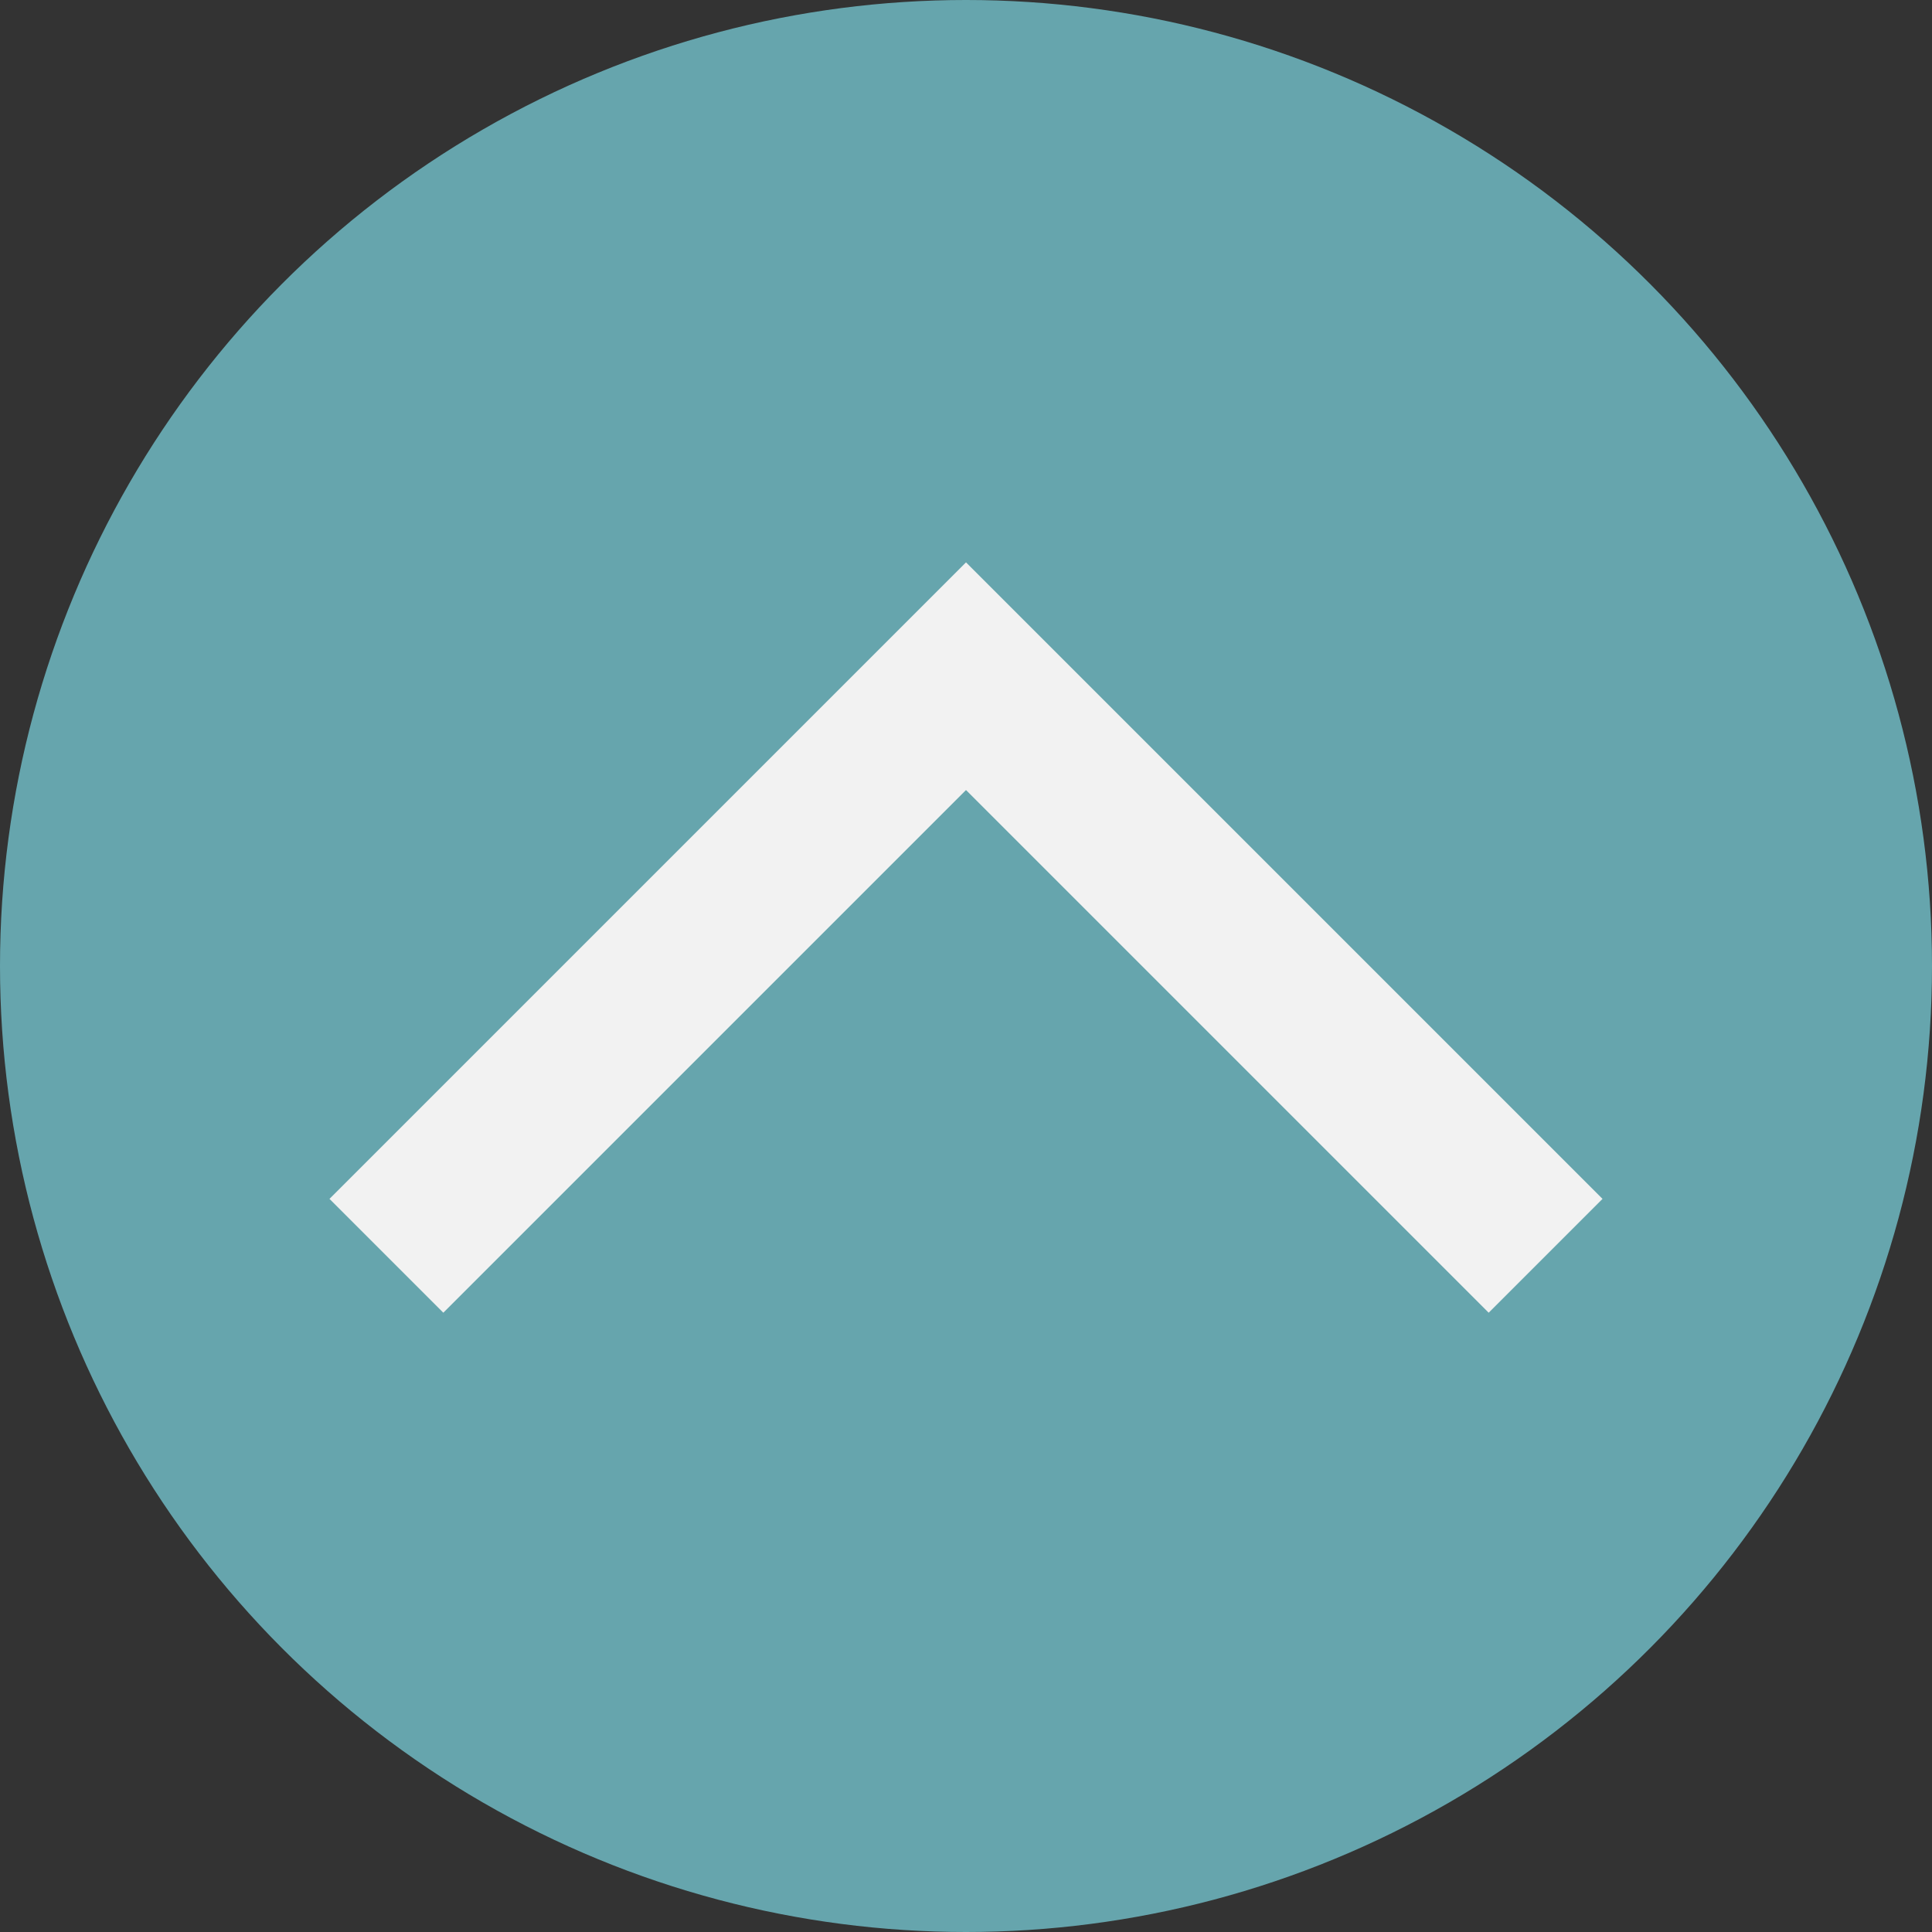
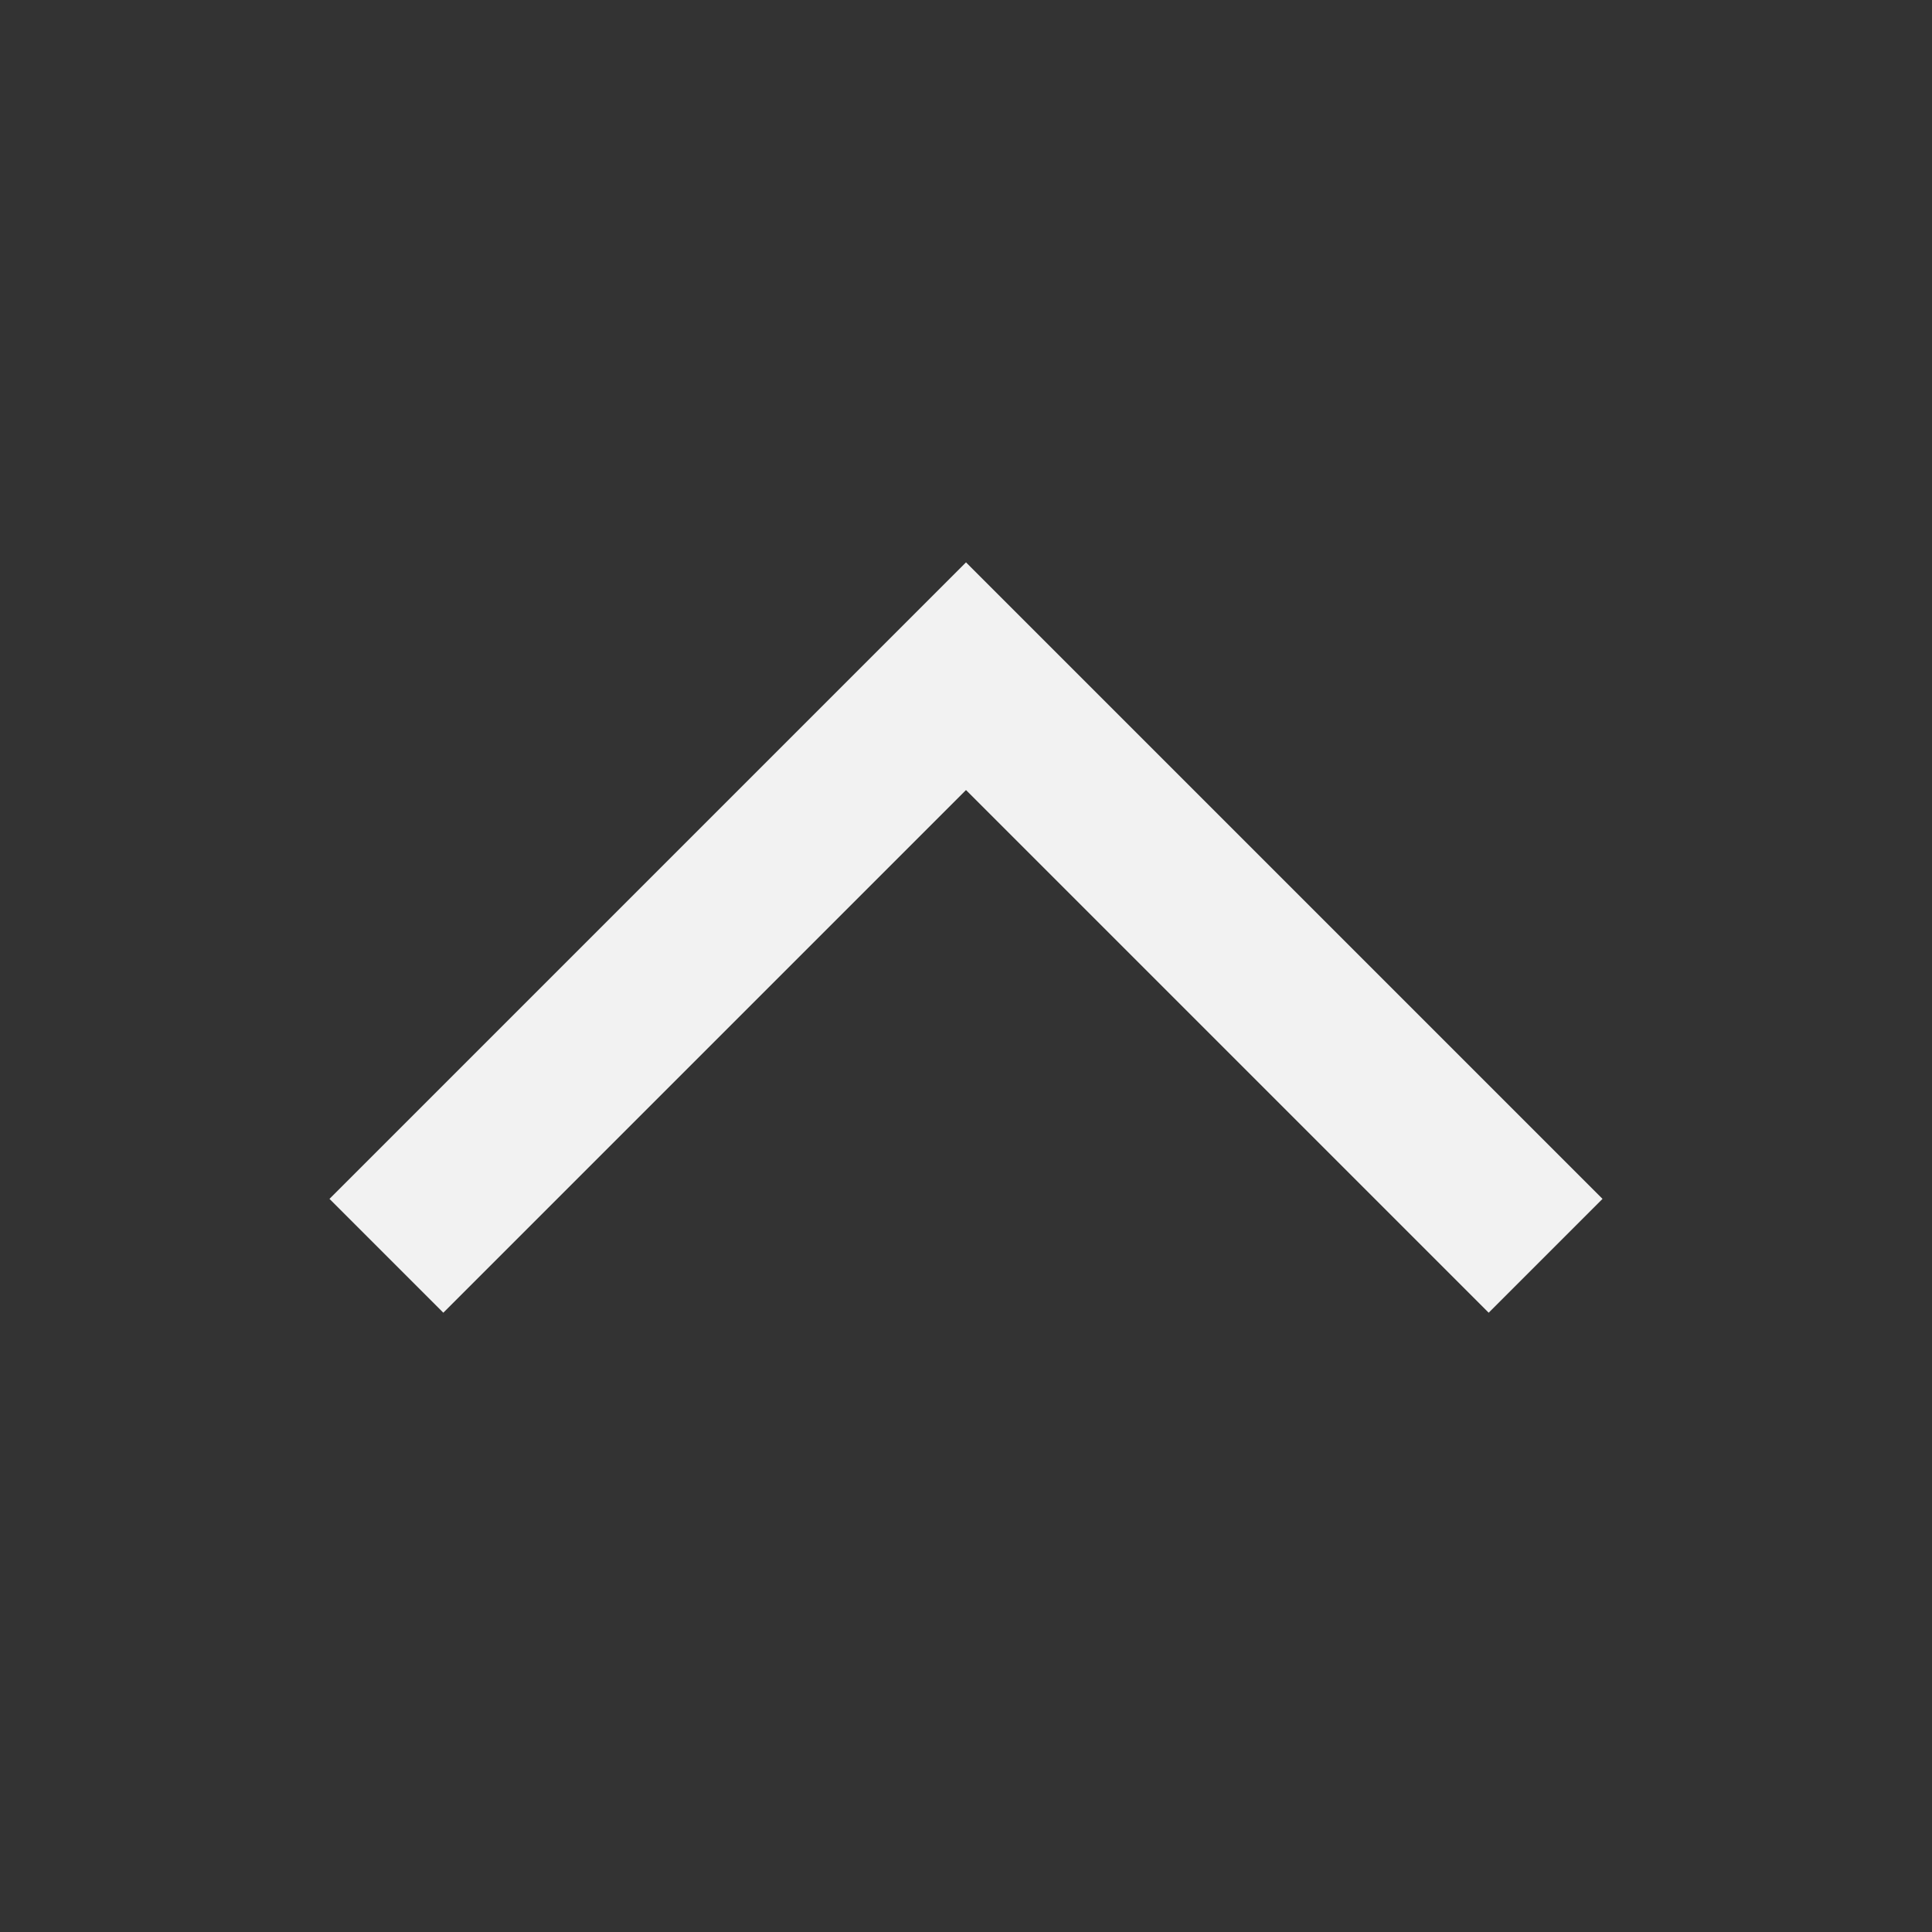
<svg xmlns="http://www.w3.org/2000/svg" version="1.1" id="Layer_1" x="0px" y="0px" viewBox="0 0 60 60" style="enable-background:new 0 0 60 60;" xml:space="preserve">
  <rect x="0" y="0" width="60" height="60" fill="#333333" stroke="none" />
  <style type="text/css">
	.st0{fill:#66A5AD;}
	.st1{fill:none;stroke:#F2F2F2;stroke-width:5;stroke-miterlimit:10;}
</style>
-   <circle class="st0" cx="30" cy="30" r="30" />
  <polyline class="st1" points="12,39 30,21 48,39 " />
</svg>